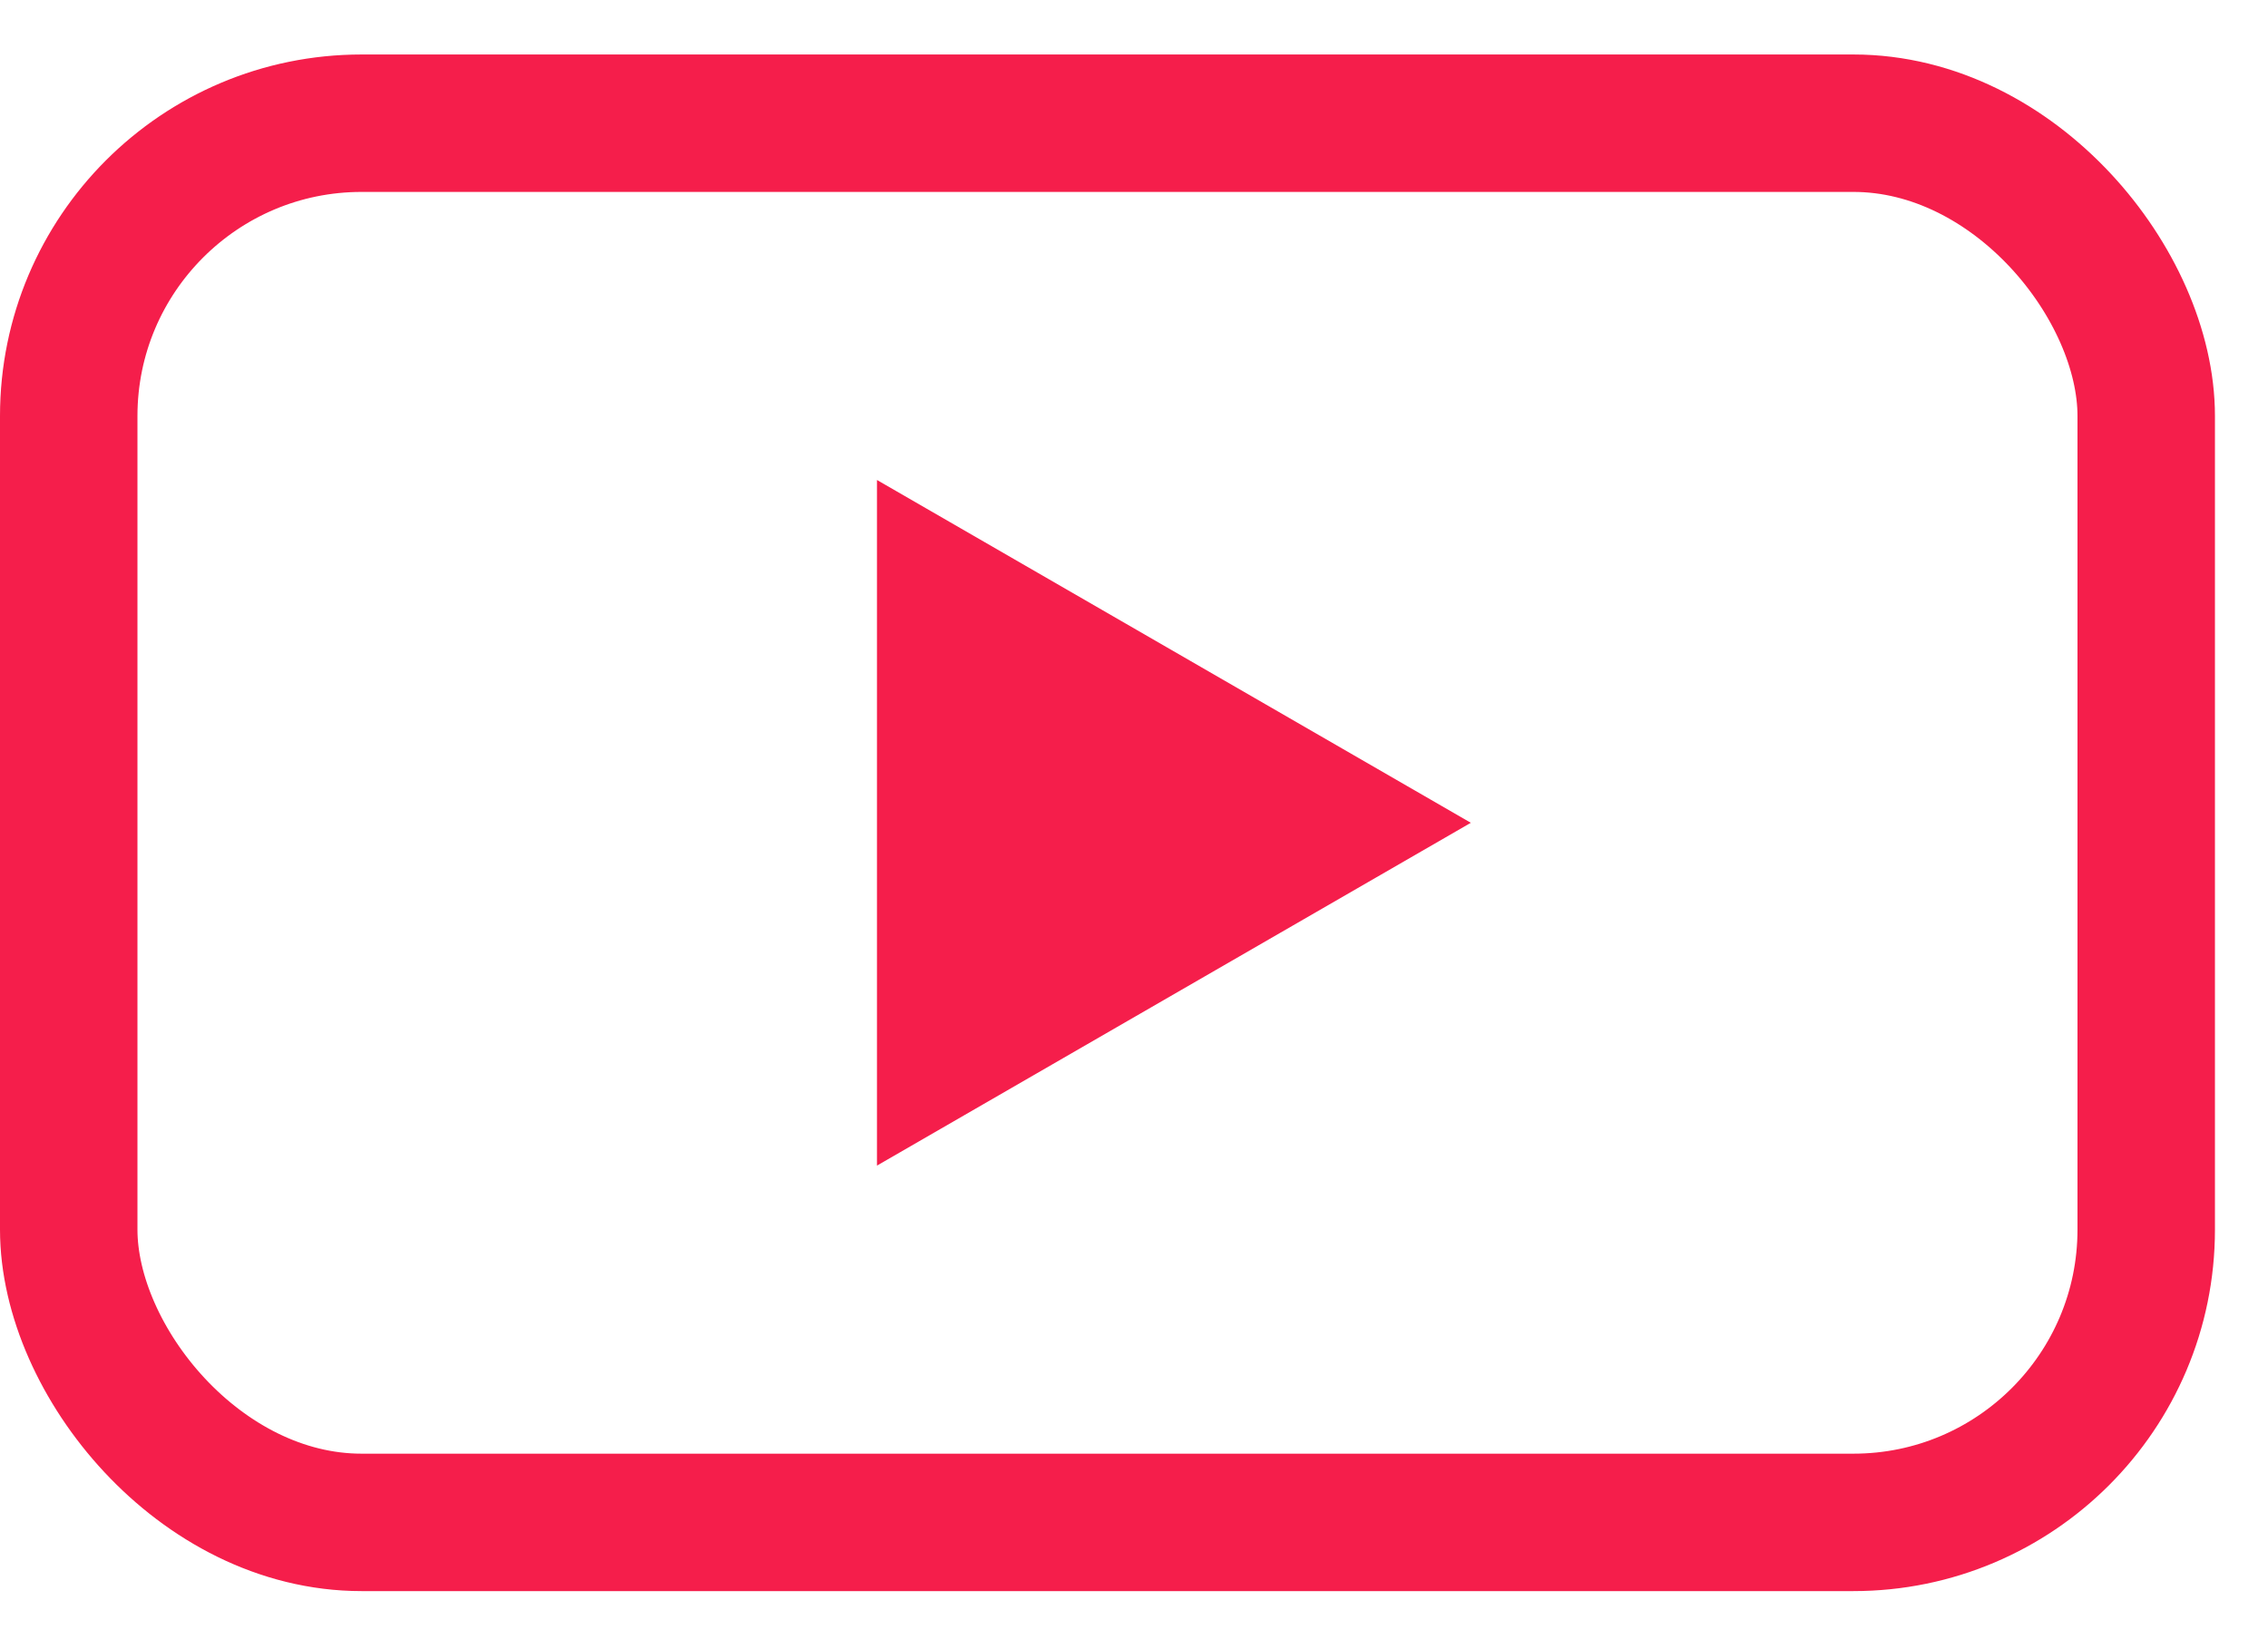
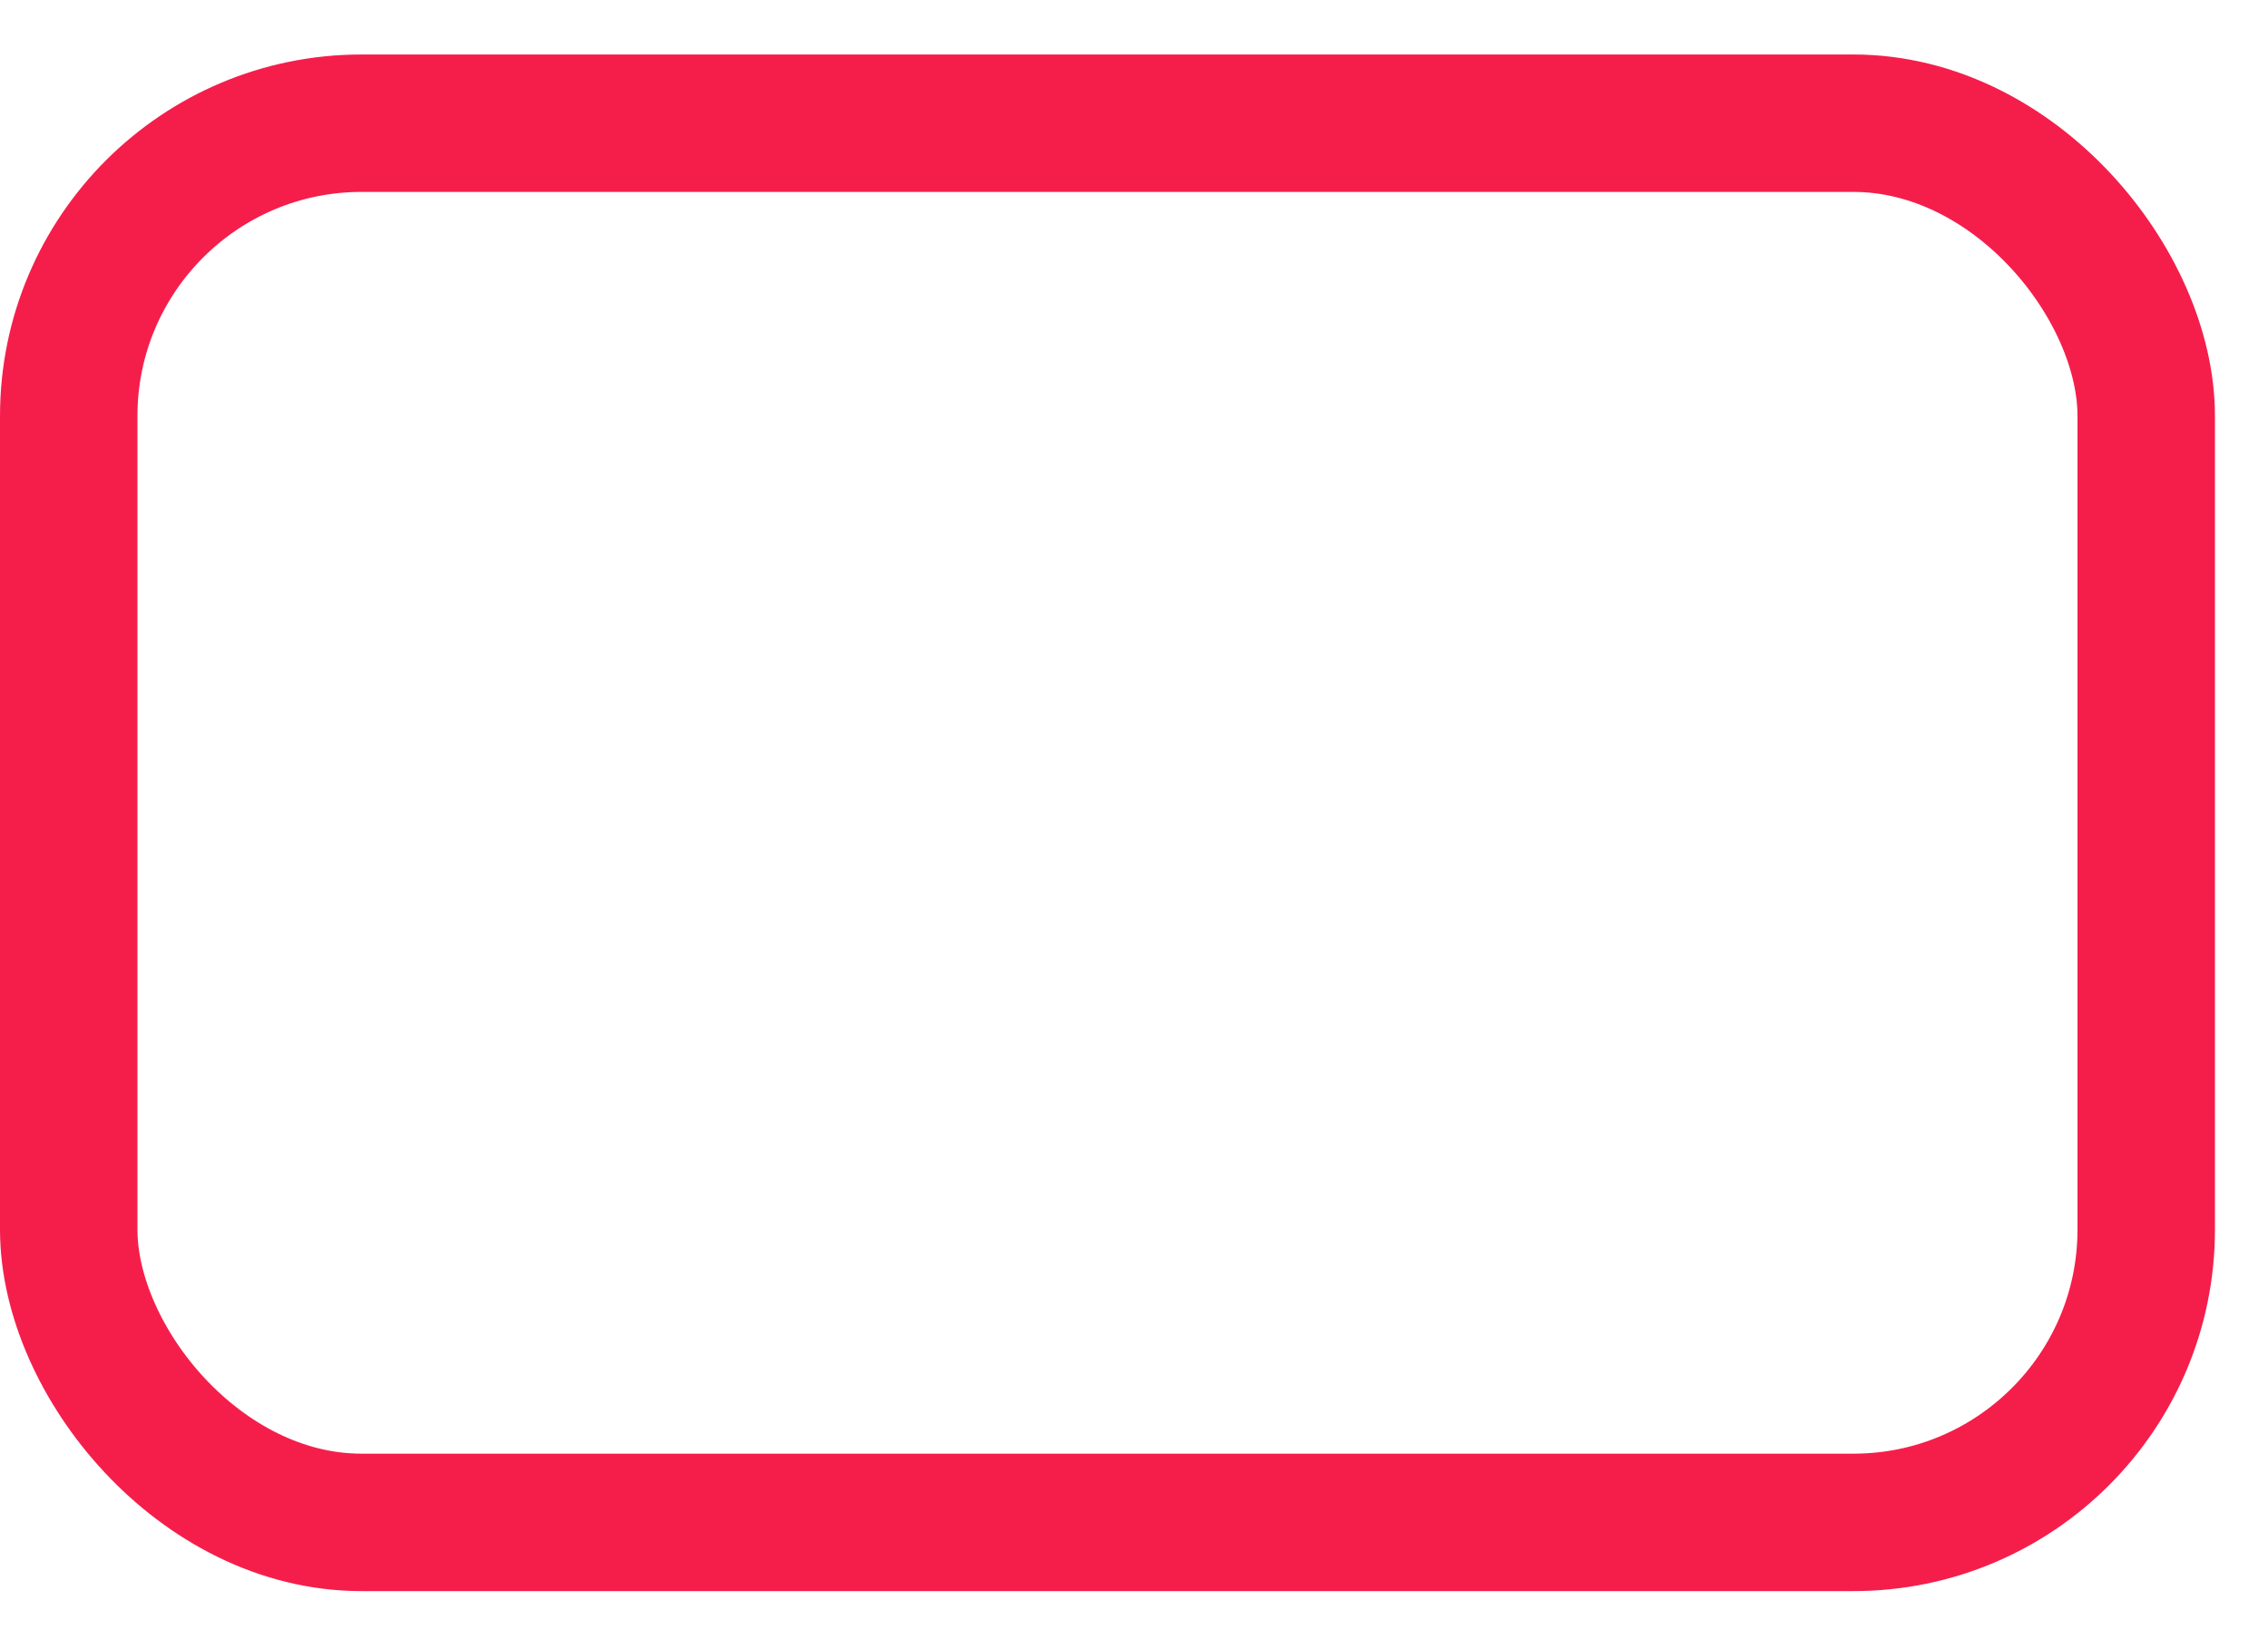
<svg xmlns="http://www.w3.org/2000/svg" width="33" height="24" viewBox="0 0 33 24" fill="none">
  <rect x="1" y="1.793" width="30.228" height="20.362" rx="4.261" stroke="#F51E4B" stroke-width="2" />
-   <path d="M21.401 11.974L12.76 16.963L12.76 6.985L21.401 11.974Z" fill="#F51E4B" />
</svg>